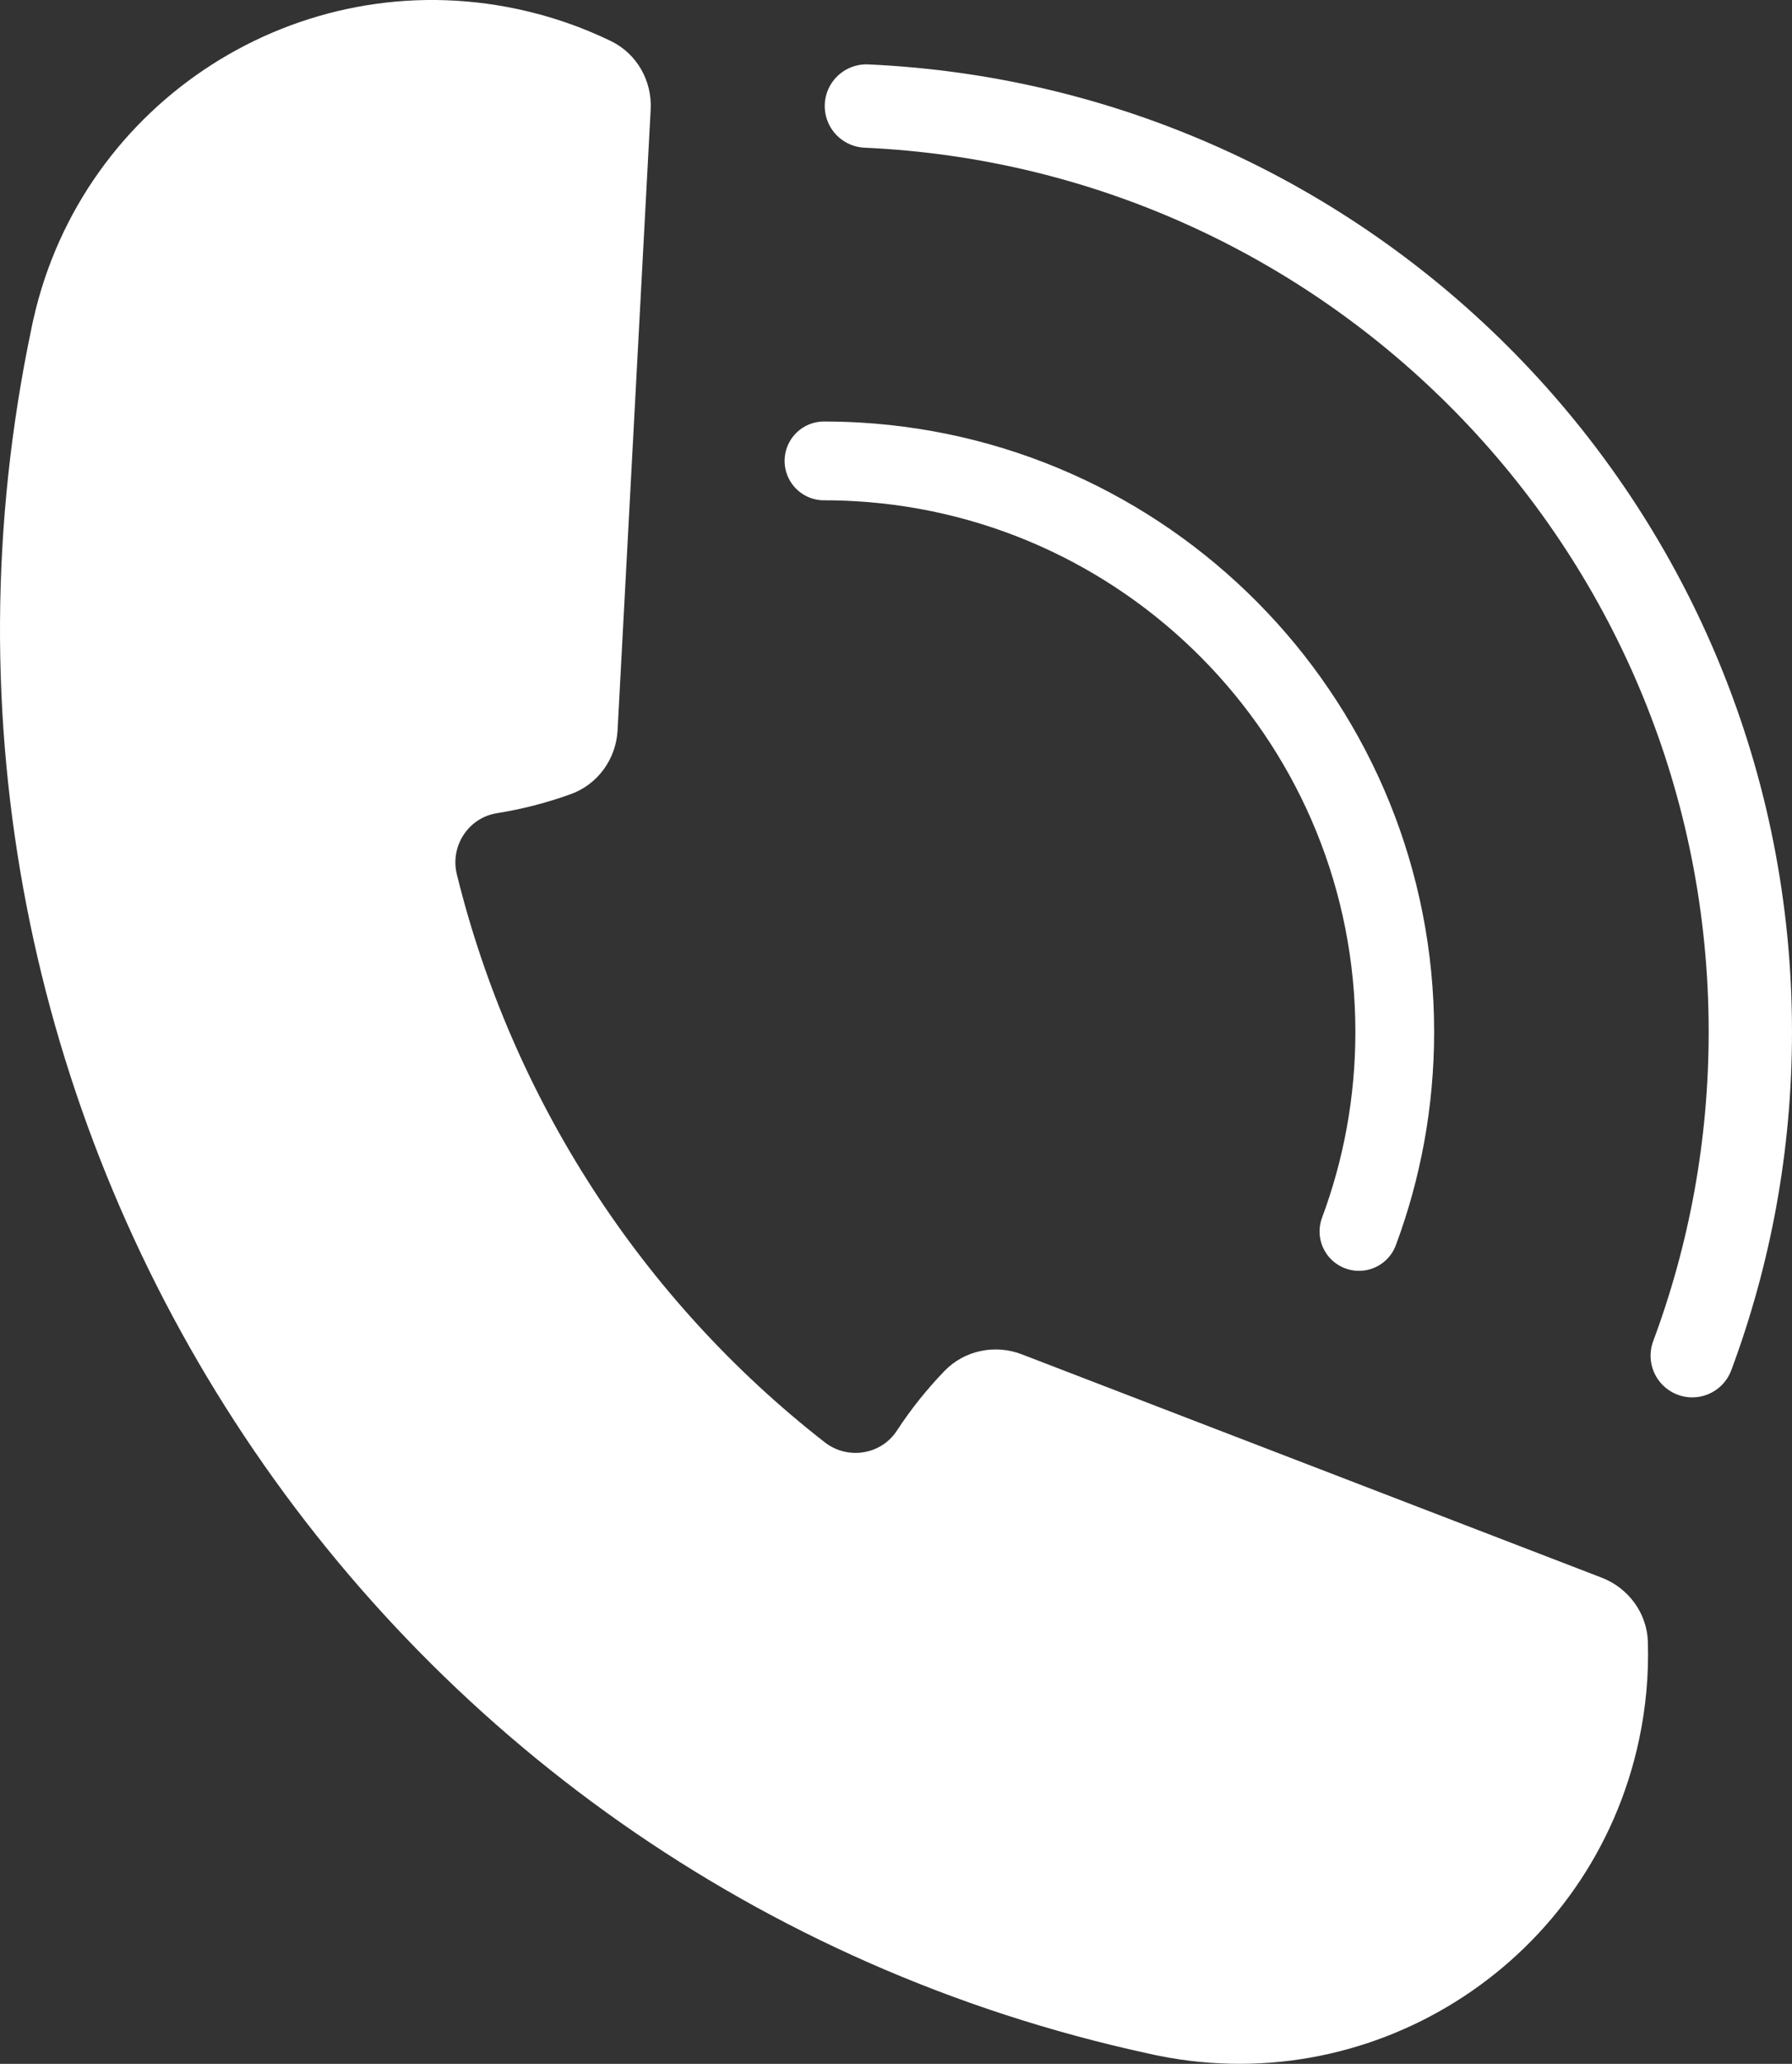
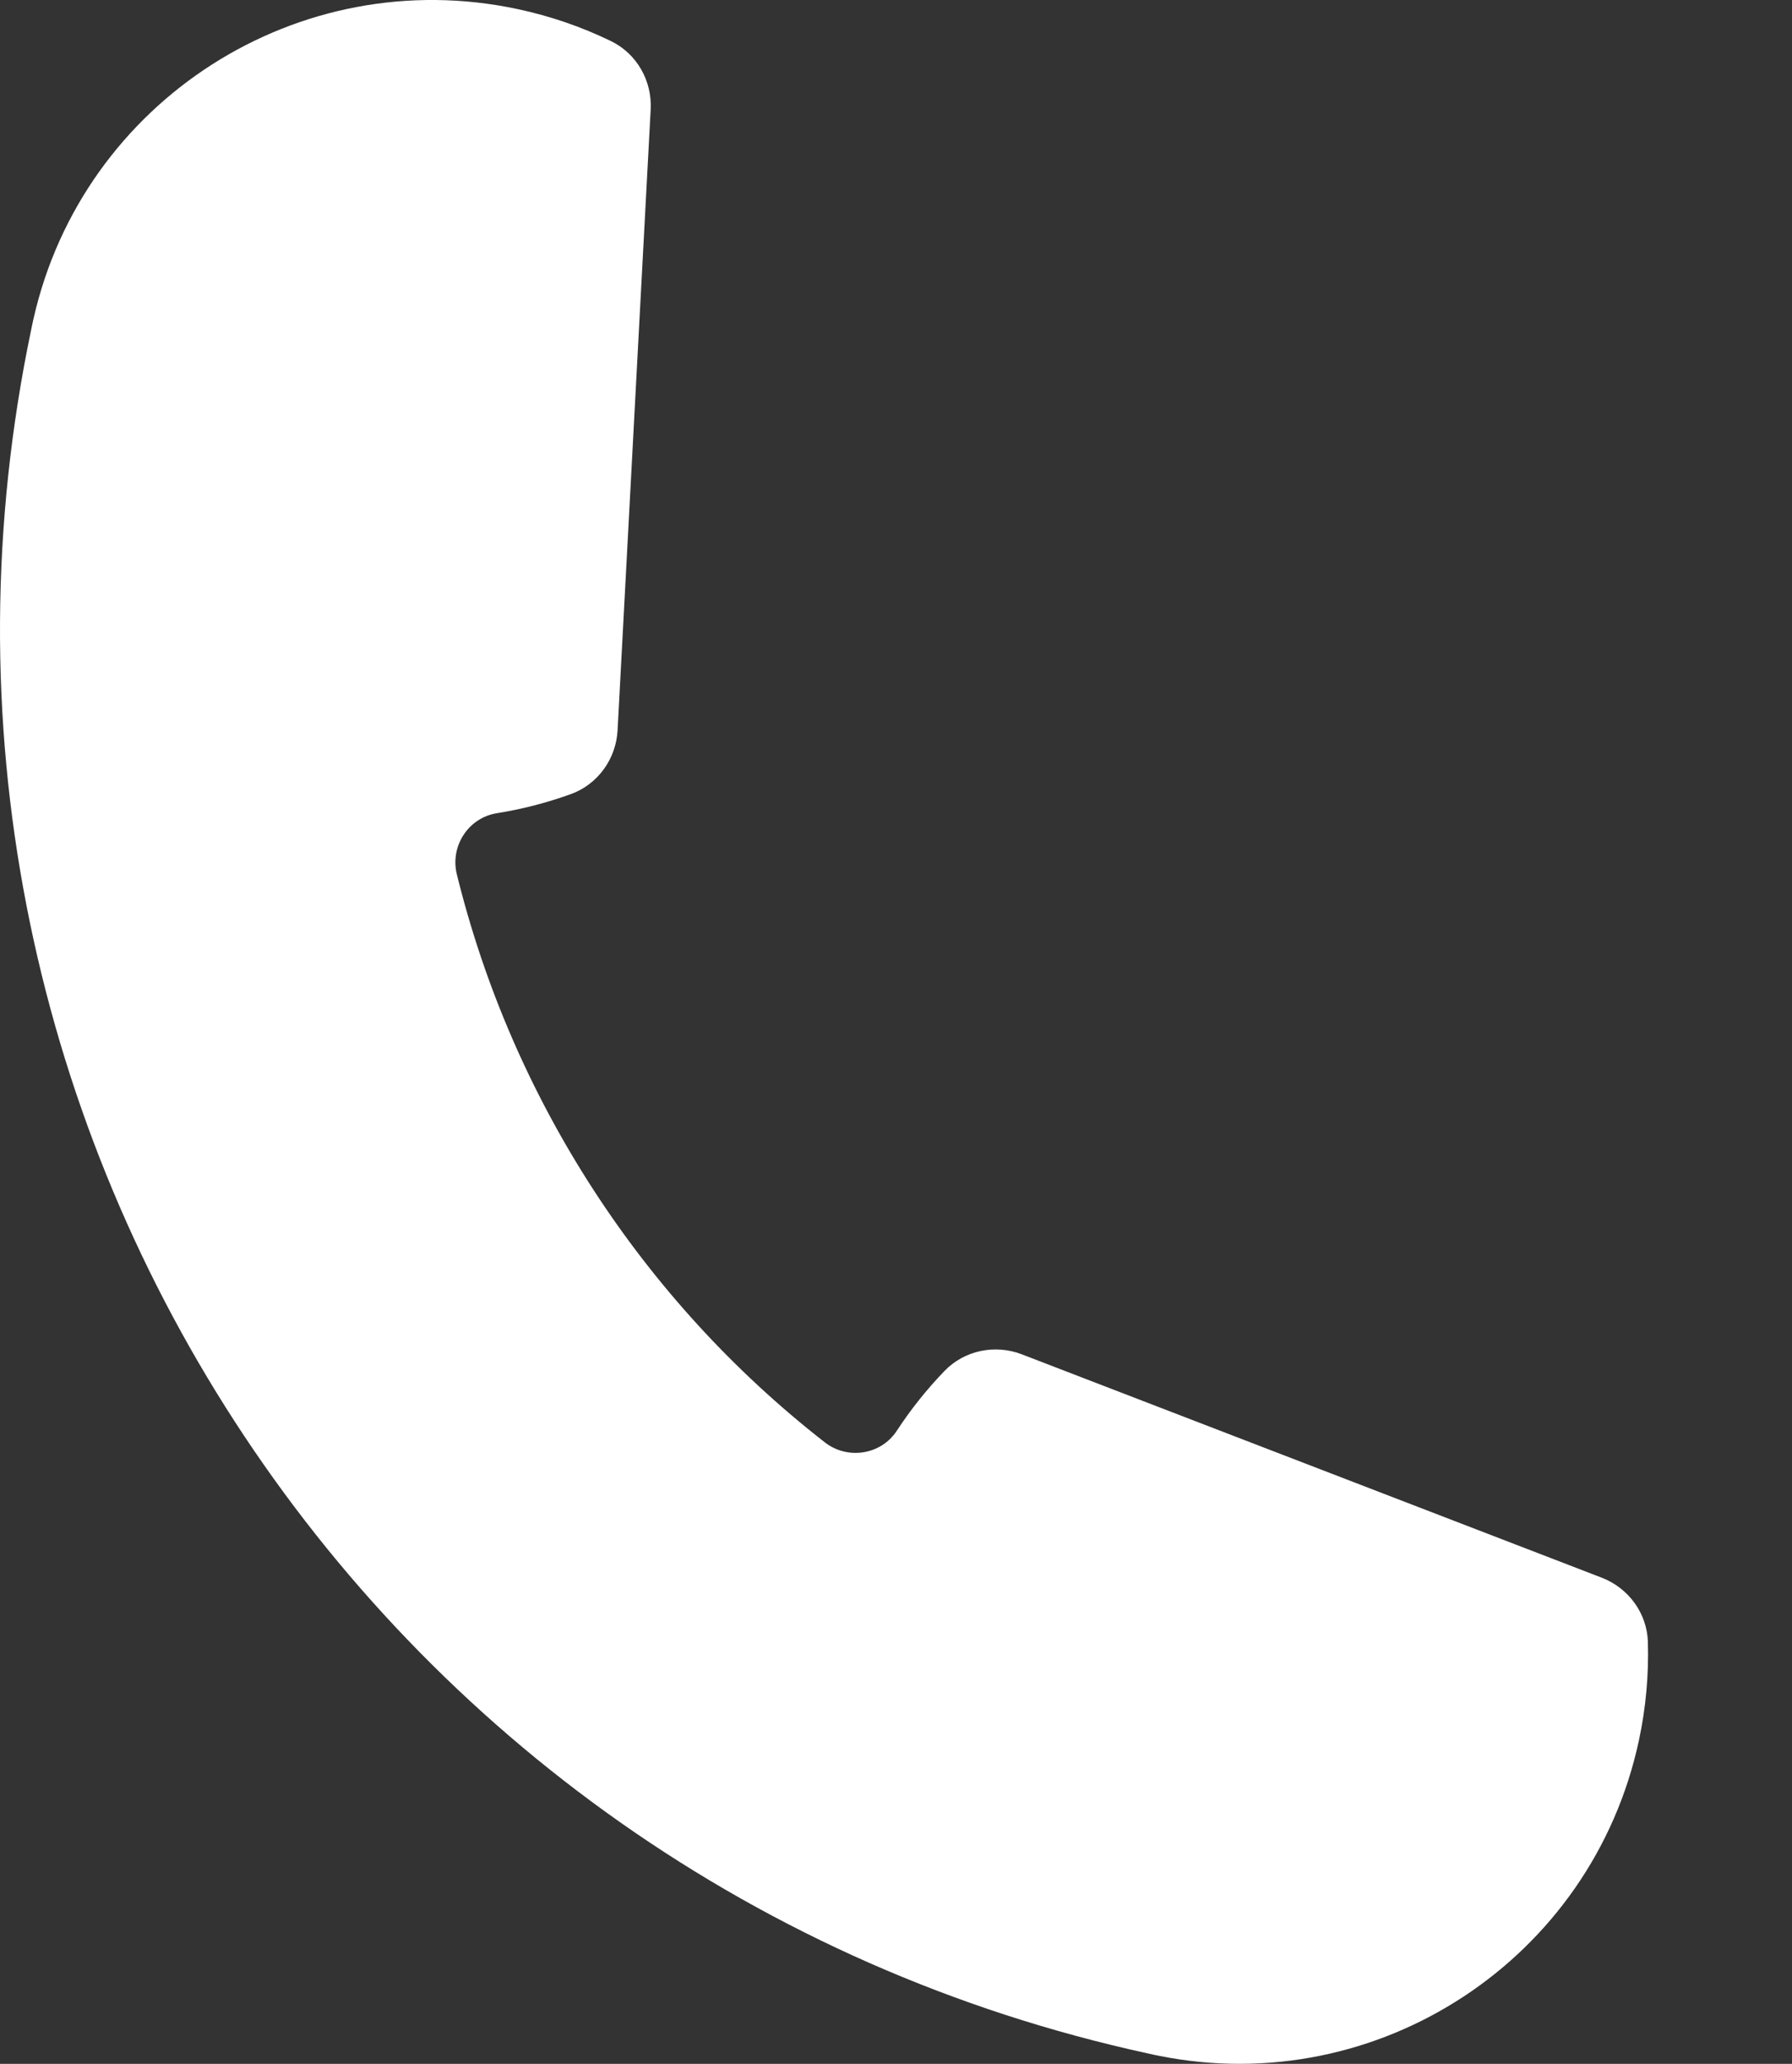
<svg xmlns="http://www.w3.org/2000/svg" id="Isolation_Mode" data-name="Isolation Mode" viewBox="0 0 471 542.18">
  <rect x="0" y="0" width="471" height="542.18" fill="#333333" stroke="none" />
  <defs>
    <style>
      .cls-1 {
        fill: #fff;
      }

      .cls-2 {
        stroke-width: 21.9px;
      }

      .cls-2, .cls-3 {
        fill: none;
        stroke: #fff;
        stroke-linecap: round;
        stroke-miterlimit: 10;
      }

      .cls-3 {
        stroke-width: 20.7px;
      }
    </style>
  </defs>
  <path class="cls-1" d="M136.06,2.39c8.63,1.84,16.8,4.67,24.41,8.35.04.02.08.04.12.06,6.78,3.29,10.83,10.43,10.43,17.96l-8.7,163.1c-.4,7.53-5.2,14.2-12.3,16.76-6.27,2.26-12.77,3.95-19.43,5.01-7.5,1.2-12.33,8.66-10.52,16.04,7.27,29.54,19.45,57.49,35.81,82.74,16.36,25.25,36.9,47.78,60.9,66.49,5.99,4.67,14.78,3.31,18.94-3.05,3.69-5.65,7.89-10.89,12.52-15.69,5.24-5.43,13.28-7.09,20.32-4.38l152.43,58.68c7.03,2.71,11.9,9.32,12.13,16.85,0,.04,0,.09,0,.13.25,8.44-.5,17.06-2.34,25.69-12.3,57.58-68.6,94.47-126.18,82.93-.45-.09-.91-.18-1.36-.28-.46-.1-.91-.2-1.36-.3C96.15,494.79-34.99,292.43,8.24,86.4c.09-.45.18-.91.28-1.36.1-.46.2-.91.3-1.36C21.81,26.42,78.48-9.91,136.06,2.39Z" />
-   <path class="cls-3" d="M216.57,121.08c2.93,0,5.83.08,8.72.25,78.79,4.51,141.3,69.84,141.3,149.76,0,18.43-3.33,36.09-9.41,52.41" />
-   <path class="cls-2" d="M227.72,27.86c129.29,5.83,232.33,112.49,232.33,243.22,0,29.92-5.4,58.58-15.27,85.06" />
</svg>